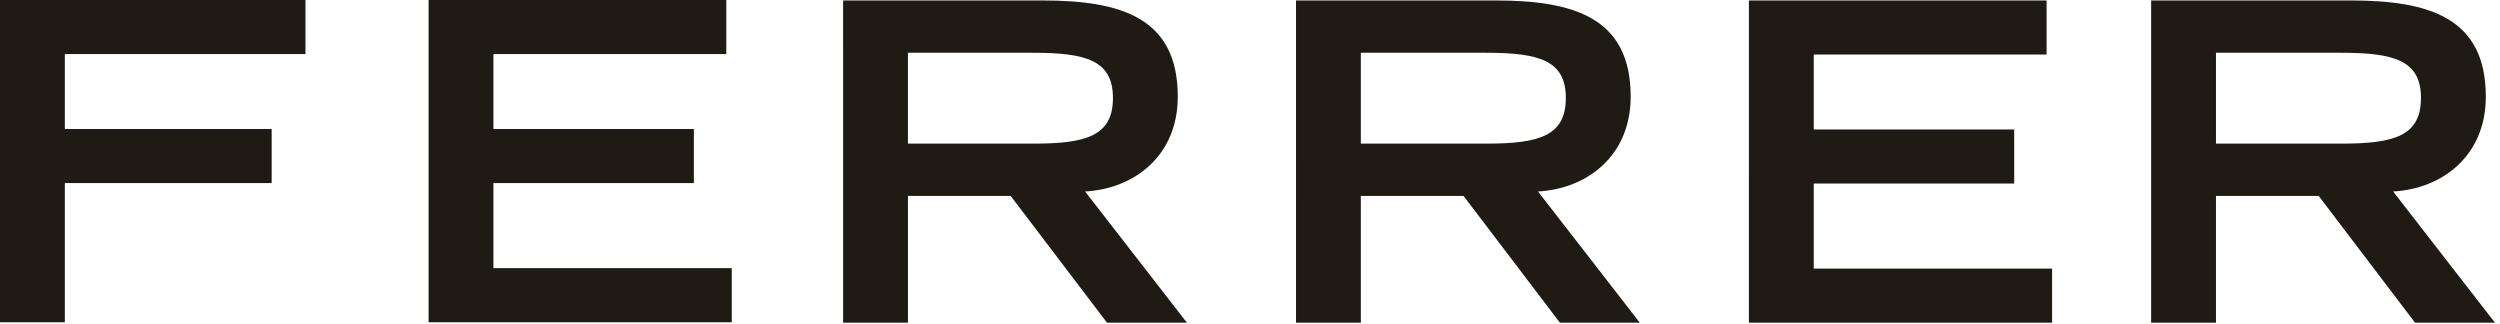
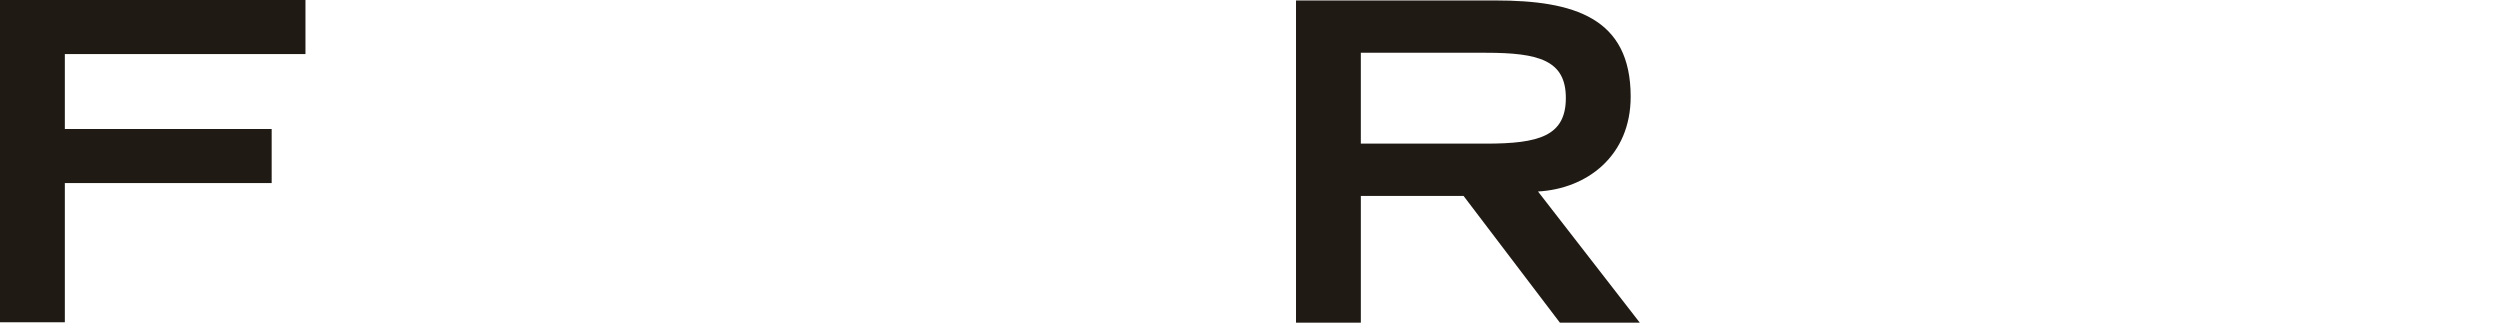
<svg xmlns="http://www.w3.org/2000/svg" height="28" viewBox="0 0 216 28" width="216">
  <g fill="#1f1a14" fill-rule="evenodd" transform="">
    <path d="m0 0v27.841h5.602v-12.025h17.87v-4.672h-17.87v-6.473h20.79v-4.672z" />
-     <path d="m37.03 0v27.841h26.194v-4.672h-20.592v-7.353h17.318v-4.672h-17.318v-6.473h20.119v-4.672z" />
-     <path d="m89.255 12.41c4.576 0 6.903-.651 6.903-3.945 0-3.255-2.328-3.906-6.903-3.906h-10.809v7.85zm-16.411-12.37h17.239c6.786 0 11.677 1.493 11.677 8.31 0 5.132-3.787 7.966-8.008 8.195l8.797 11.336h-6.903l-8.324-10.952h-8.876v10.952h-5.601z" />
    <path d="m128.386 12.41c4.575 0 6.903-.651 6.903-3.945 0-3.255-2.328-3.906-6.903-3.906h-10.81v7.85zm-16.411-12.37h17.239c6.785 0 11.676 1.493 11.676 8.31 0 5.132-3.787 7.966-8.008 8.195l8.797 11.336h-6.903l-8.324-10.952h-8.876v10.952h-5.601z" />
-     <path d="m151.105.04h25.721v4.672h-20.118v6.472h17.318v4.672h-17.318v7.353h20.592v4.672h-26.194z" />
-     <path d="m202.269 12.41c4.576 0 6.903-.651 6.903-3.945 0-3.255-2.328-3.906-6.903-3.906h-10.809v7.85zm-16.411-12.37h17.24c6.785 0 11.677 1.493 11.677 8.31 0 5.132-3.788 7.966-8.008 8.195l8.796 11.336h-6.903l-8.324-10.952h-8.876v10.952h-5.602z" />
  </g>
</svg>